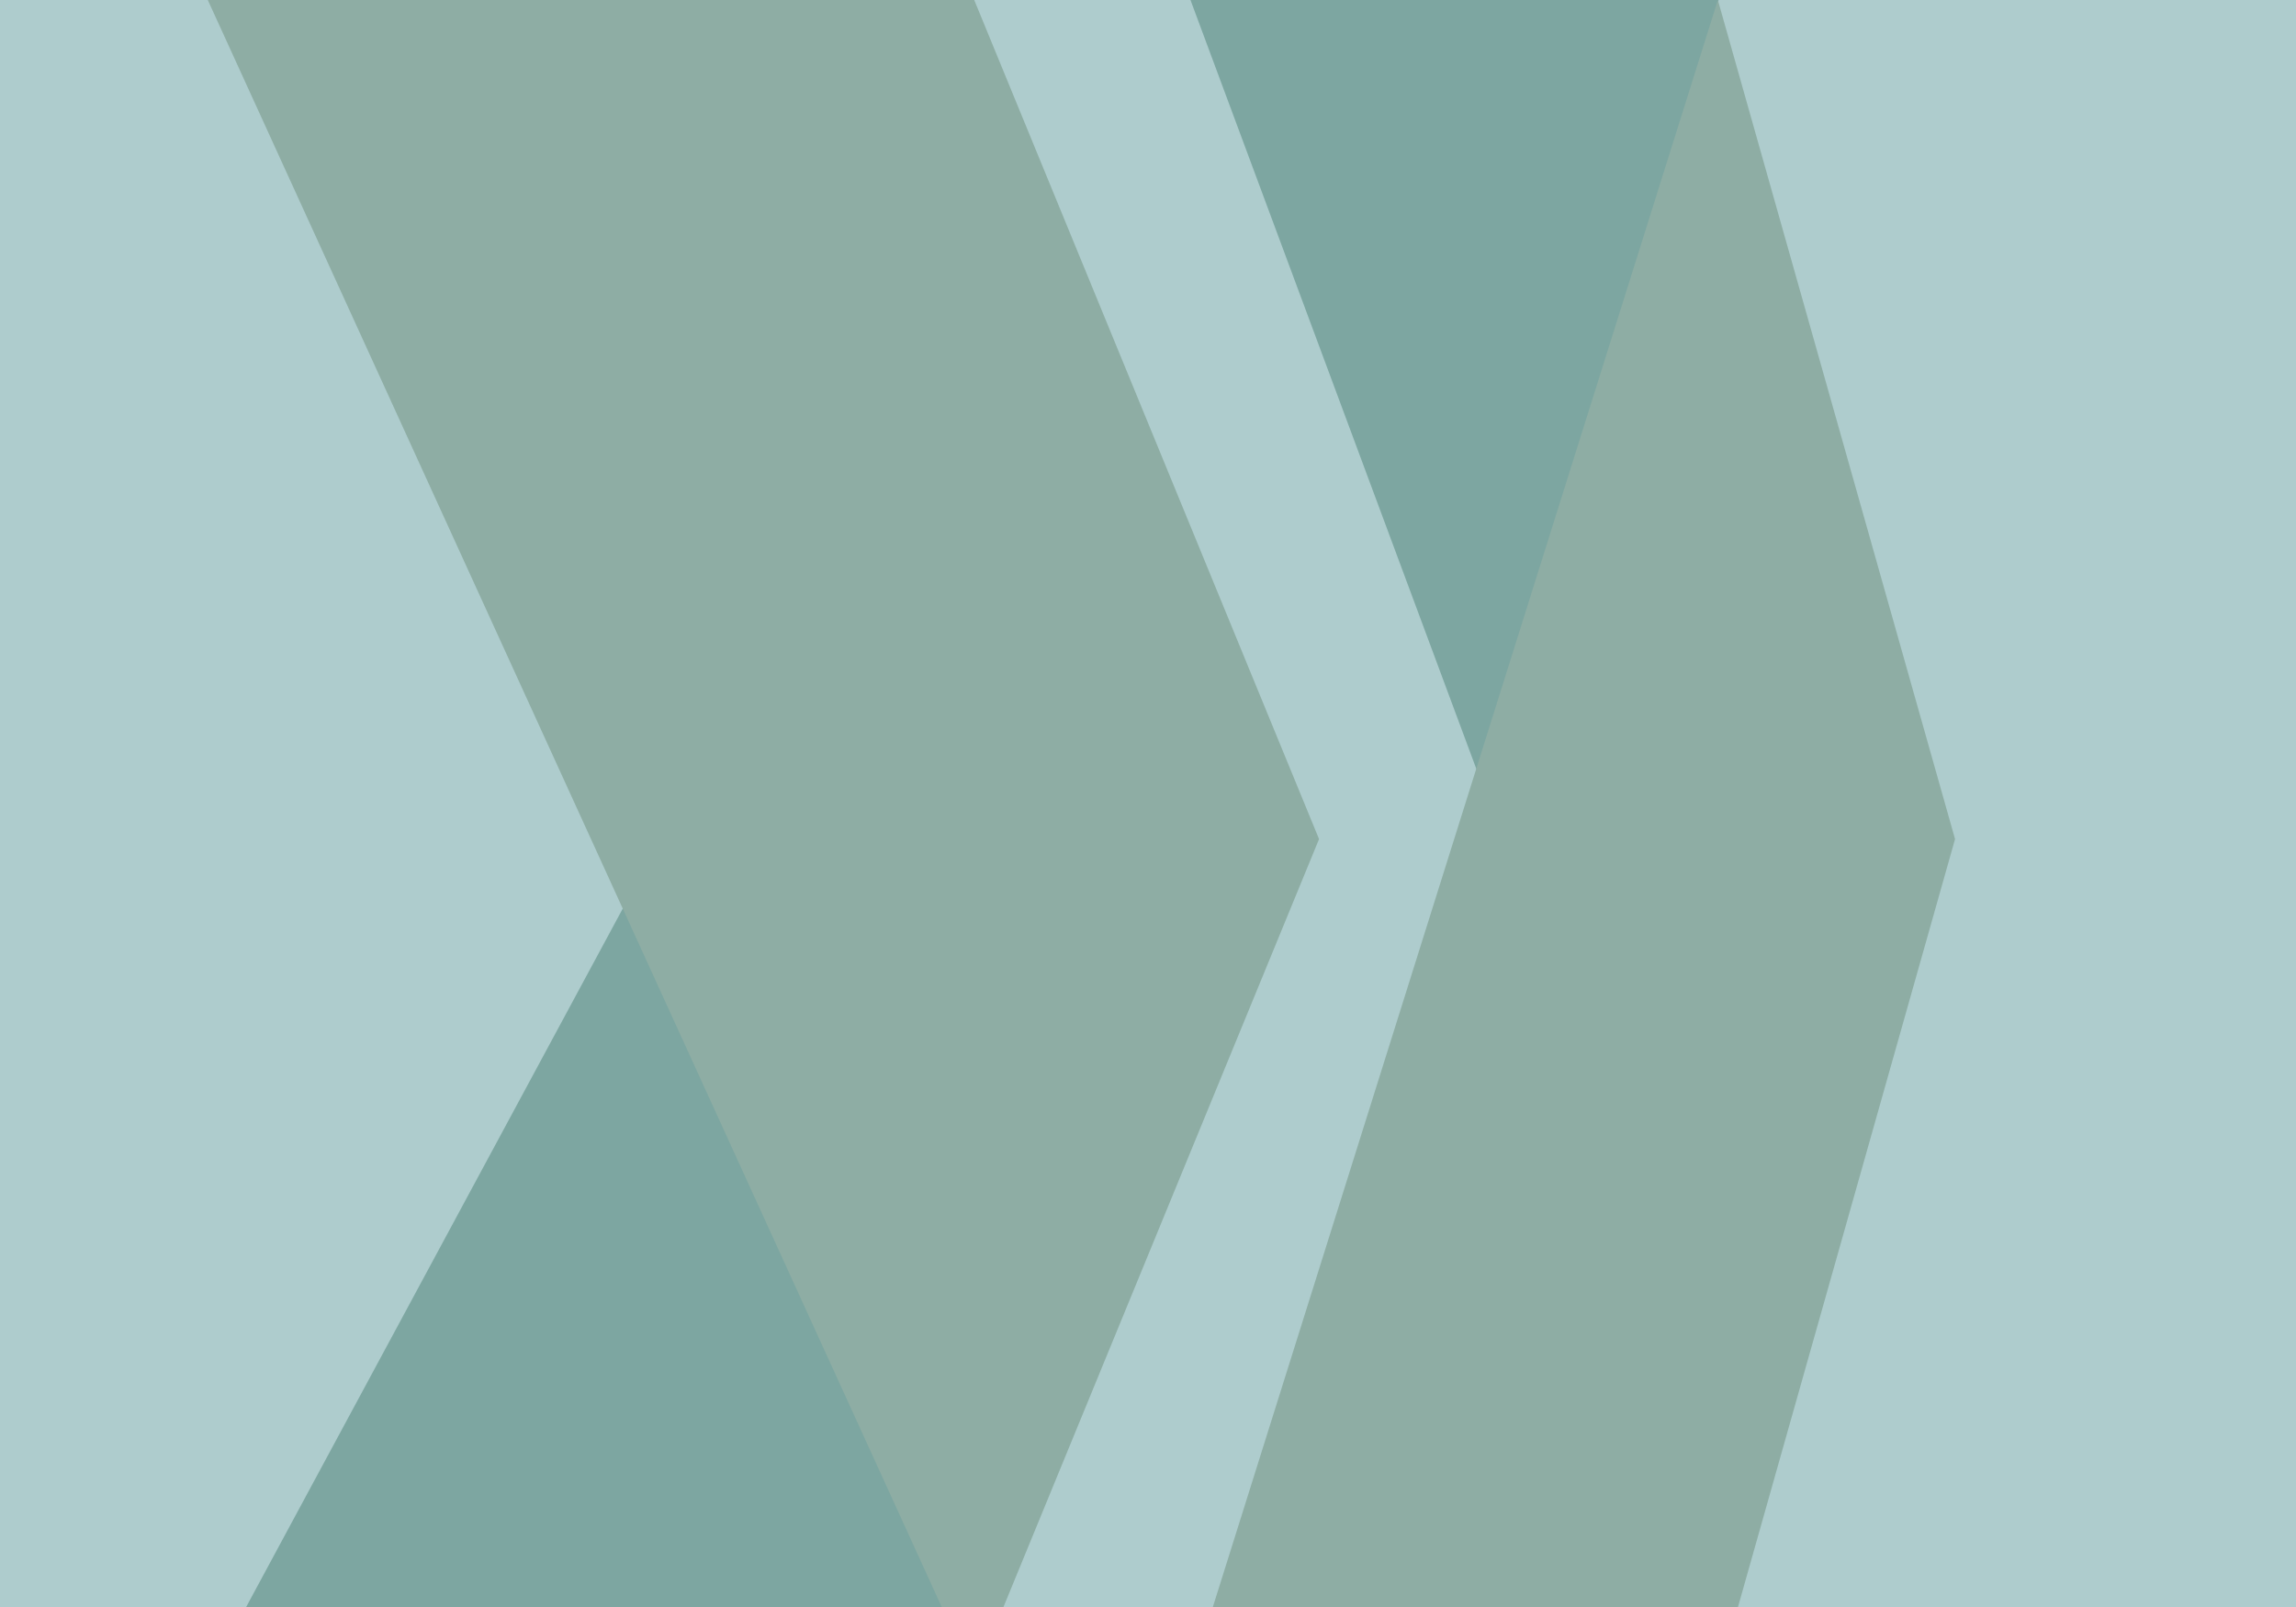
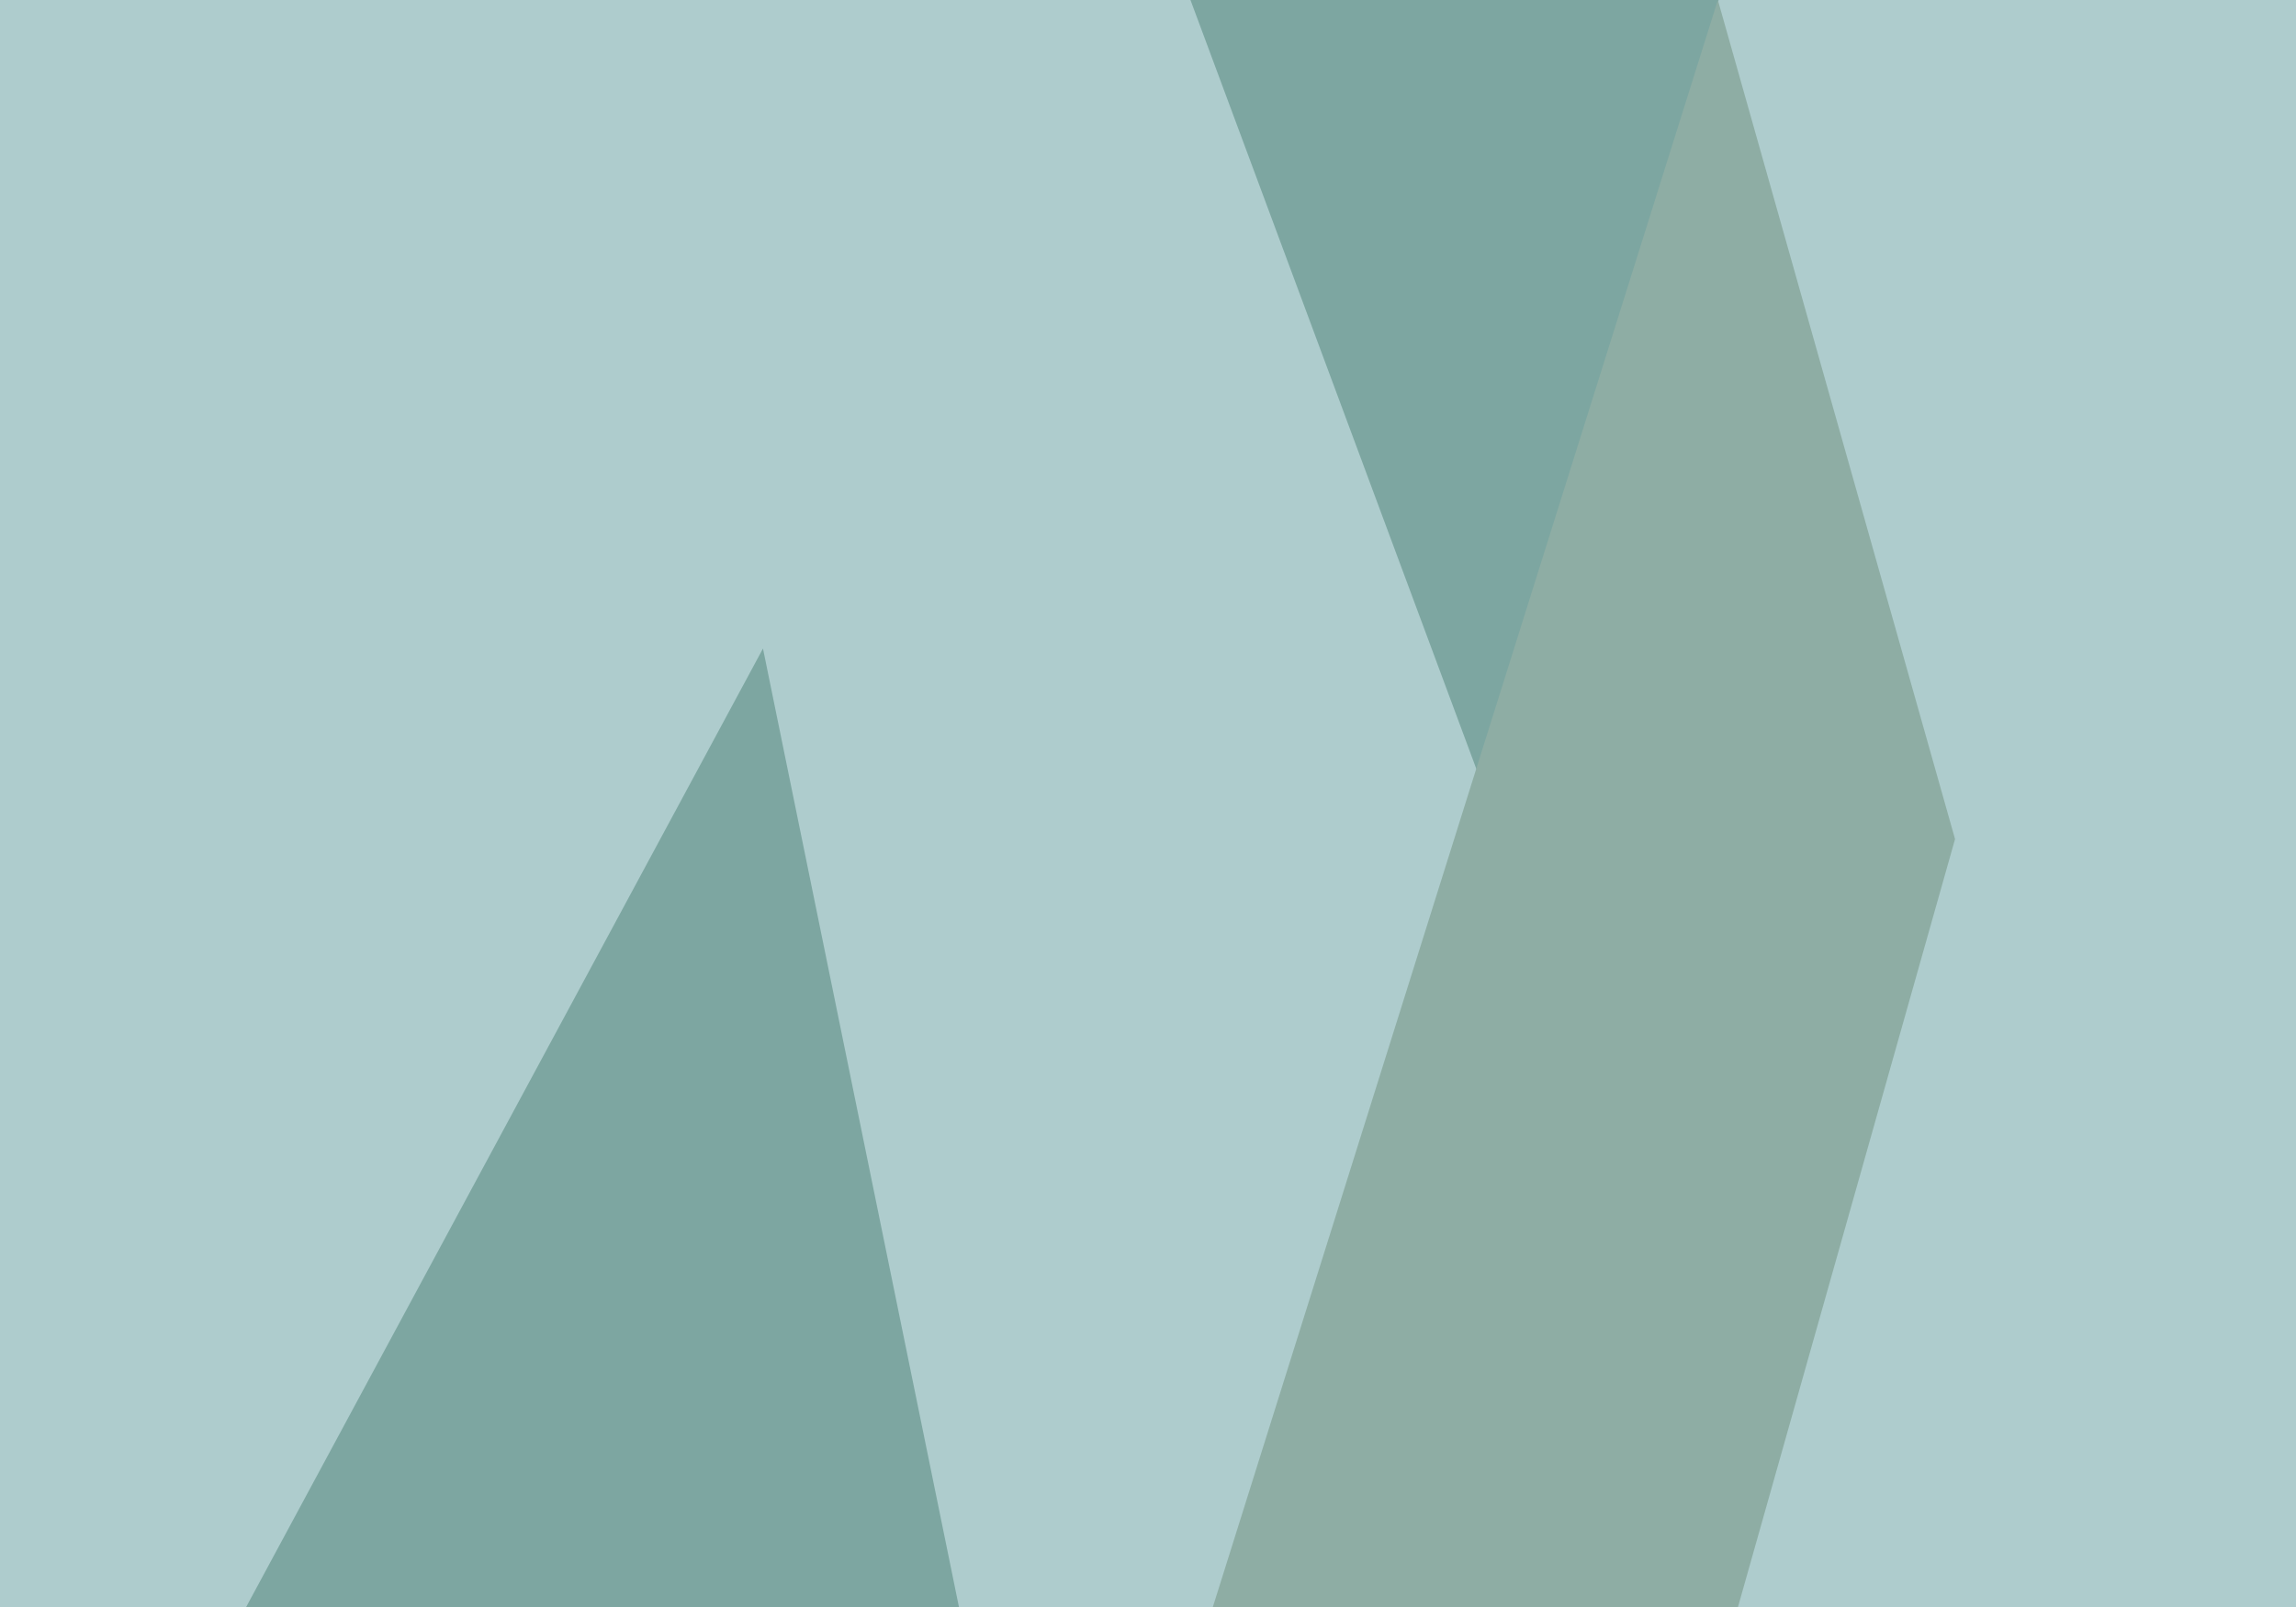
<svg xmlns="http://www.w3.org/2000/svg" width="2000" height="1400" viewBox="0 0 2000 1400" fill="none">
  <rect x="0" y="0" width="2000" height="1400" fill="#333333" stroke="none" />
  <g clip-path="url(#clip0_451_23)">
    <rect width="2000" height="1400" fill="white" />
    <rect width="2000" height="1438" fill="#AECCCD" />
    <path d="M1497 0H1037L1370.44 897L1497 0Z" fill="#7DA6A1" />
    <path d="M1496.39 0L1037 1462H1496.39L1703 731L1496.39 0Z" fill="#8EADA4" />
    <path d="M848 1462H181L664.617 565L848 1462Z" fill="#7DA6A1" />
-     <path d="M848.625 1462L181 0H848.625L1149 731L848.625 1462Z" fill="#8EADA4" />
  </g>
  <defs>
    <clipPath id="clip0_451_23">
      <rect width="2000" height="1400" fill="white" />
    </clipPath>
  </defs>
</svg>